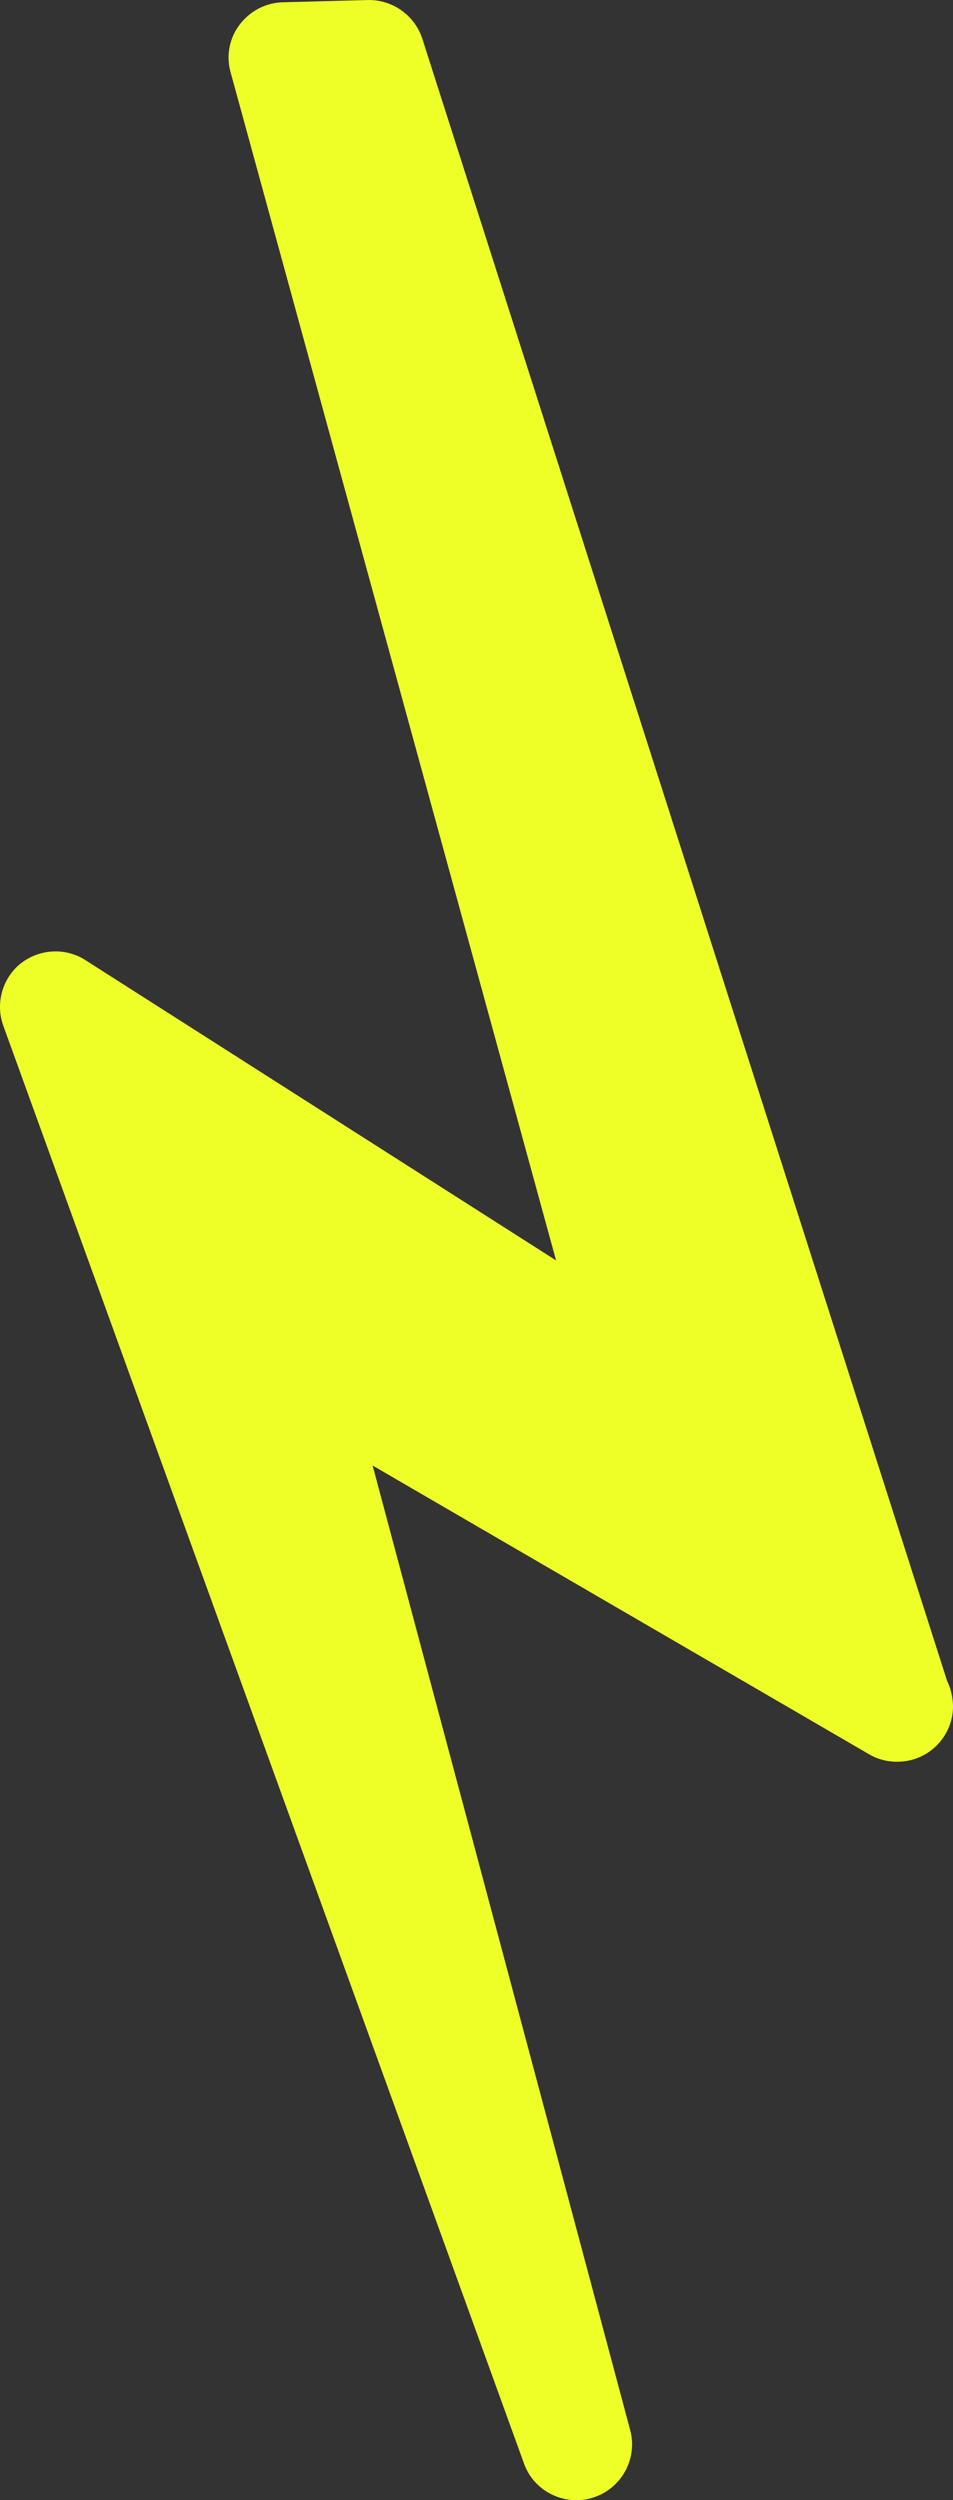
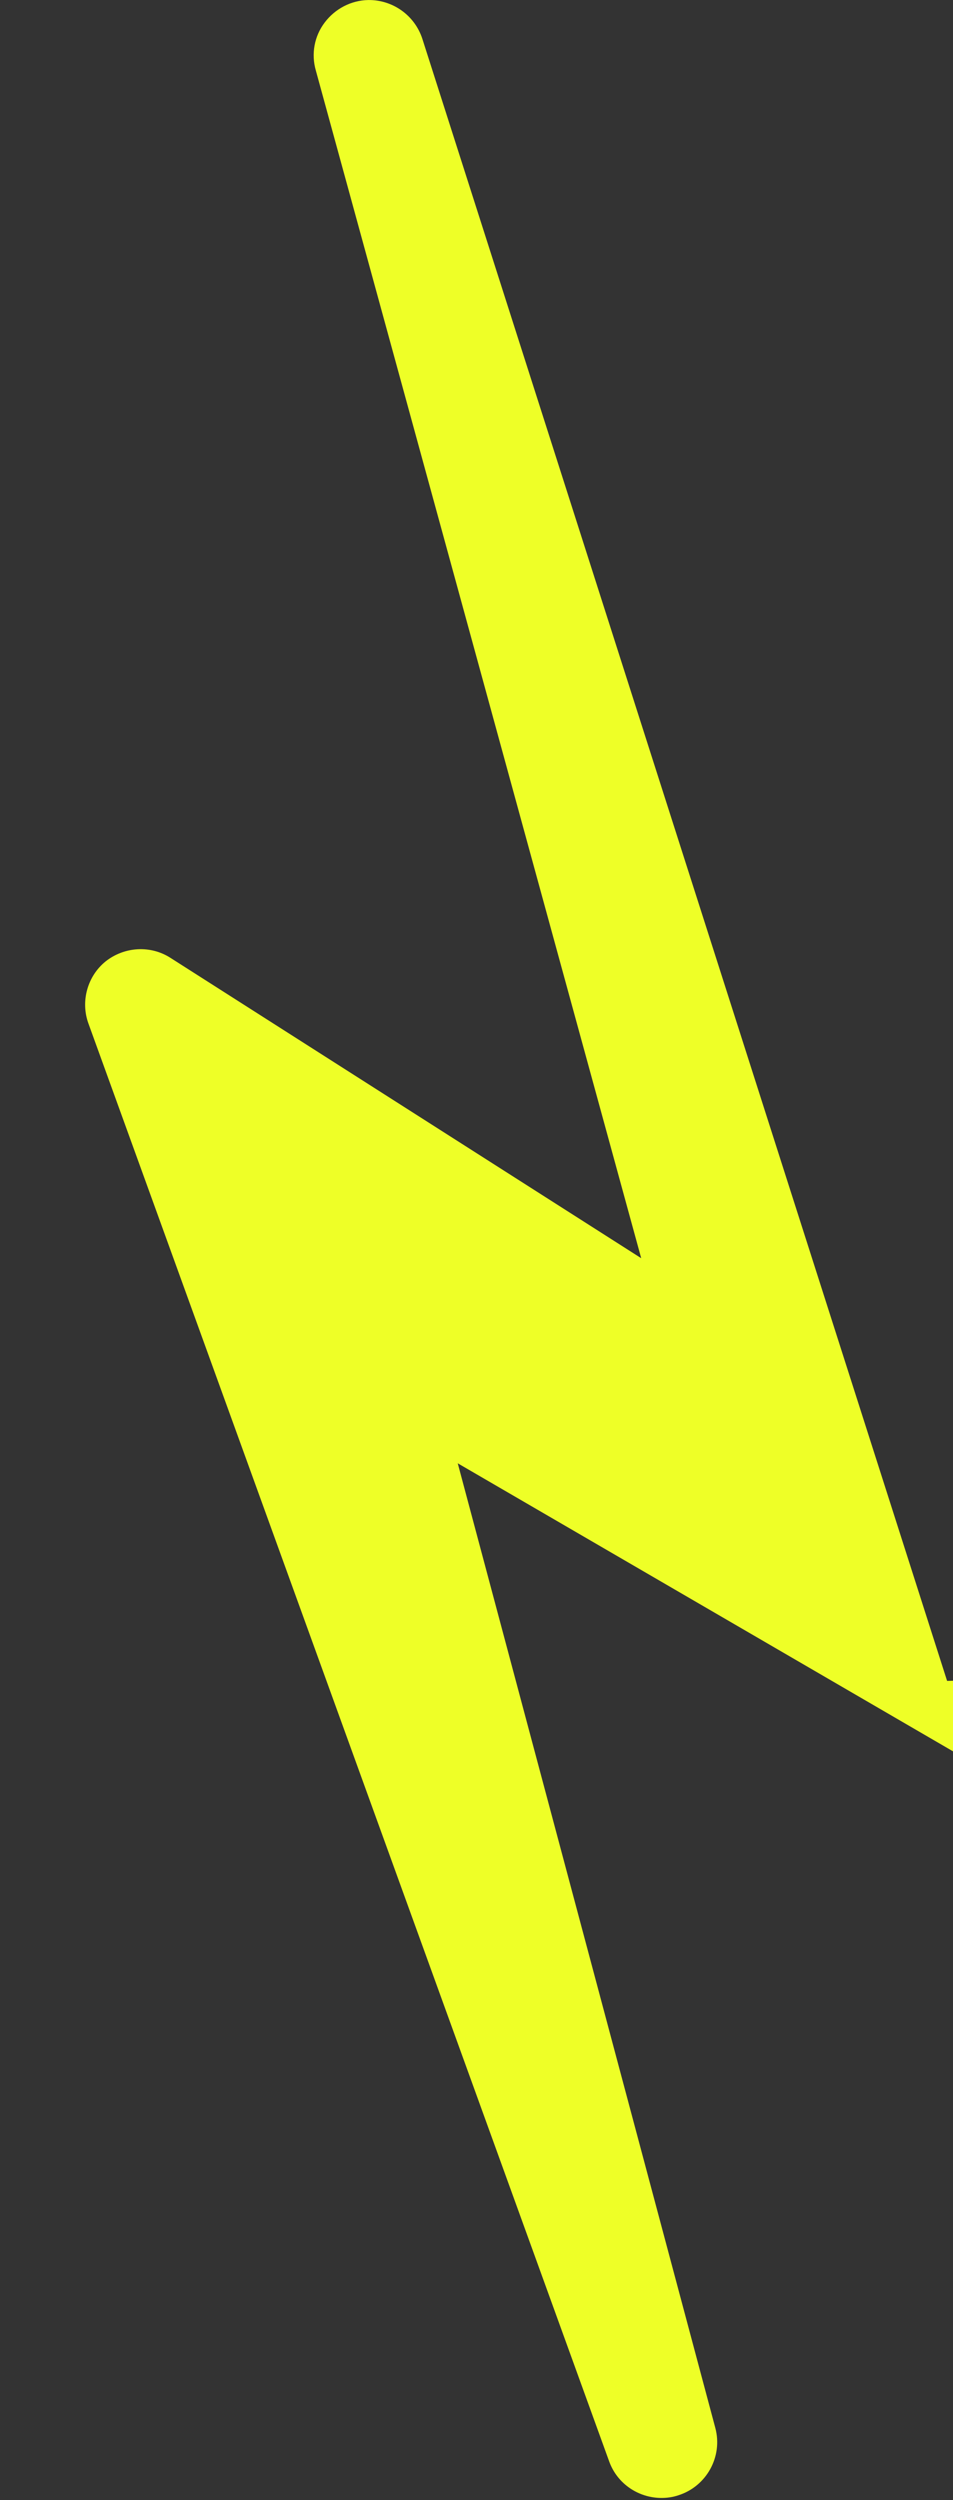
<svg xmlns="http://www.w3.org/2000/svg" width="28.234" height="74" version="1.1" viewBox="0 0 28.234 74" xml:space="preserve">
  <rect x="0" y="0" width="28.234" height="74" fill="#333333" stroke="none" />
-   <path d="m28.059 49.752-15.547-48.605c-.229-.699-.884-1.157-1.605-1.146l-2.522.066c-.513.011-.983.262-1.288.666-.306.404-.404.928-.262 1.419l9.64 35.155-13.942-8.887c-.59-.382-1.365-.338-1.921.098-.546.437-.753 1.19-.513 1.845l15.427 42.557c.24.666.873 1.081 1.55 1.081.164 0 .328-.022.491-.076.841-.262 1.332-1.146 1.103-1.998l-7.631-28.55 14.695 8.538c.251.153.546.229.83.229h.022c.917 0 1.649-.742 1.649-1.649-.011-.273-.066-.524-.175-.742" fill="#eeff27" stroke-width=".109" />
+   <path d="m28.059 49.752-15.547-48.605c-.229-.699-.884-1.157-1.605-1.146c-.513.011-.983.262-1.288.666-.306.404-.404.928-.262 1.419l9.64 35.155-13.942-8.887c-.59-.382-1.365-.338-1.921.098-.546.437-.753 1.19-.513 1.845l15.427 42.557c.24.666.873 1.081 1.55 1.081.164 0 .328-.022.491-.076.841-.262 1.332-1.146 1.103-1.998l-7.631-28.55 14.695 8.538c.251.153.546.229.83.229h.022c.917 0 1.649-.742 1.649-1.649-.011-.273-.066-.524-.175-.742" fill="#eeff27" stroke-width=".109" />
</svg>